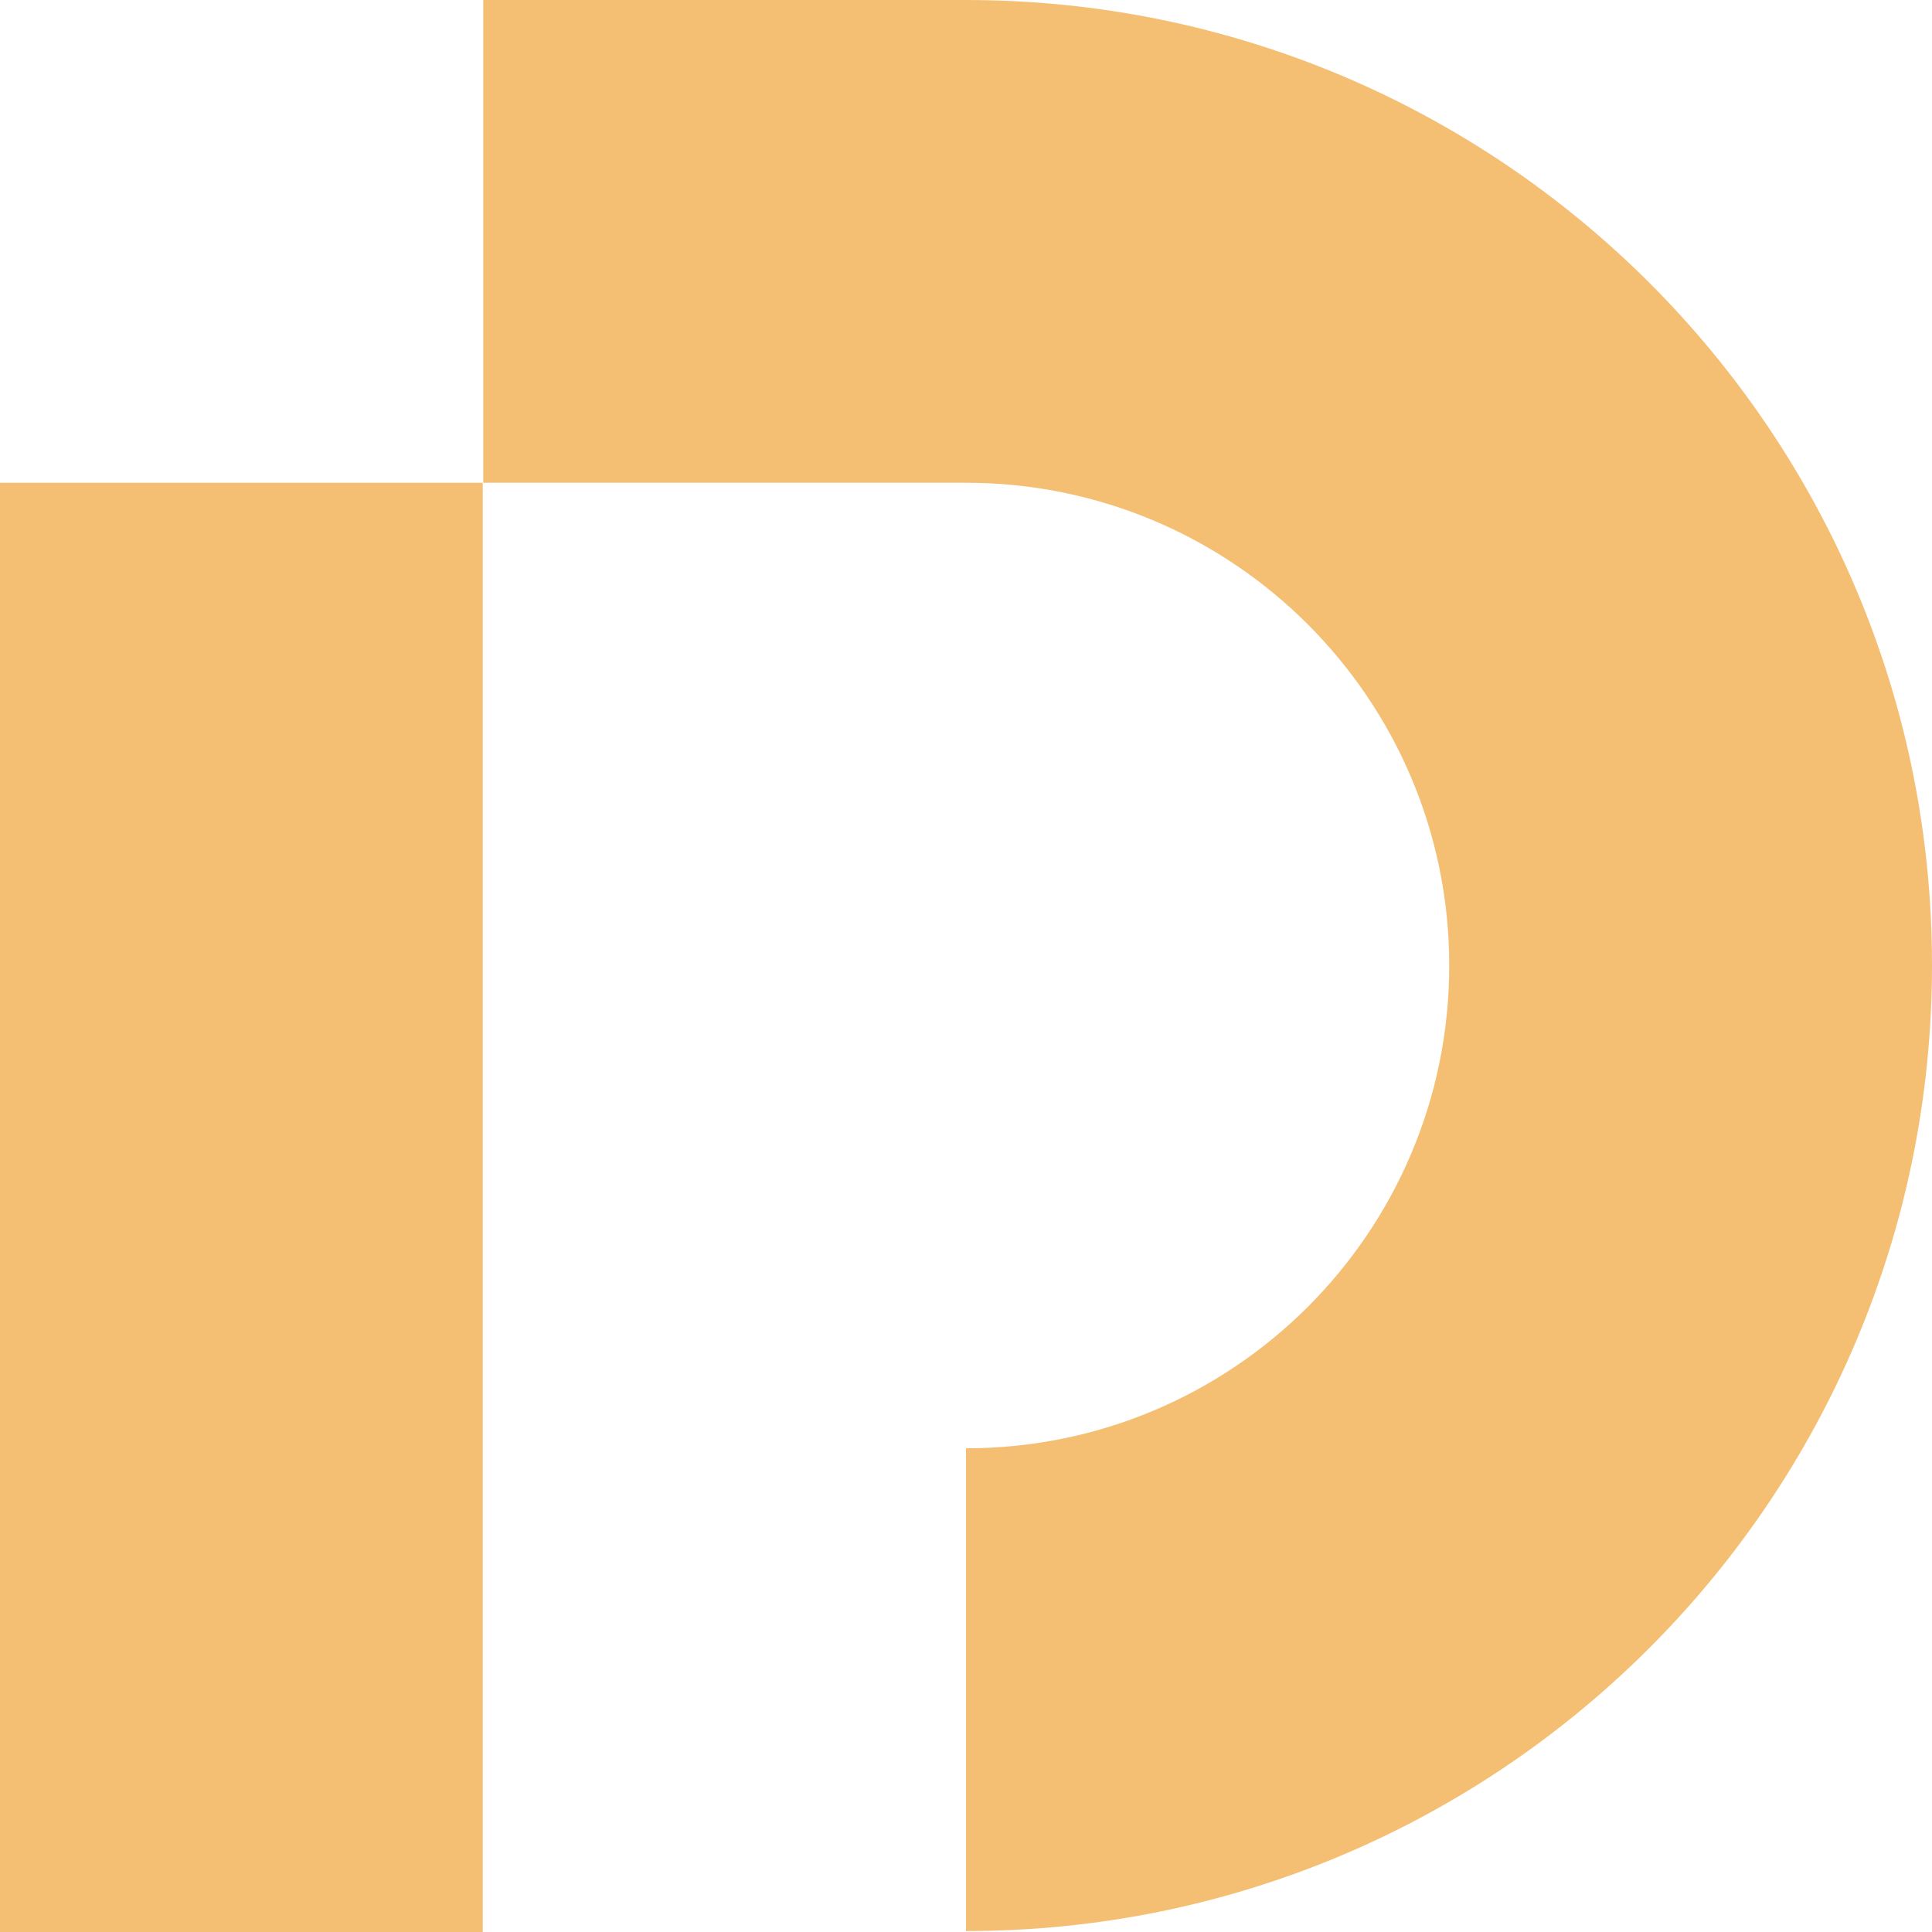
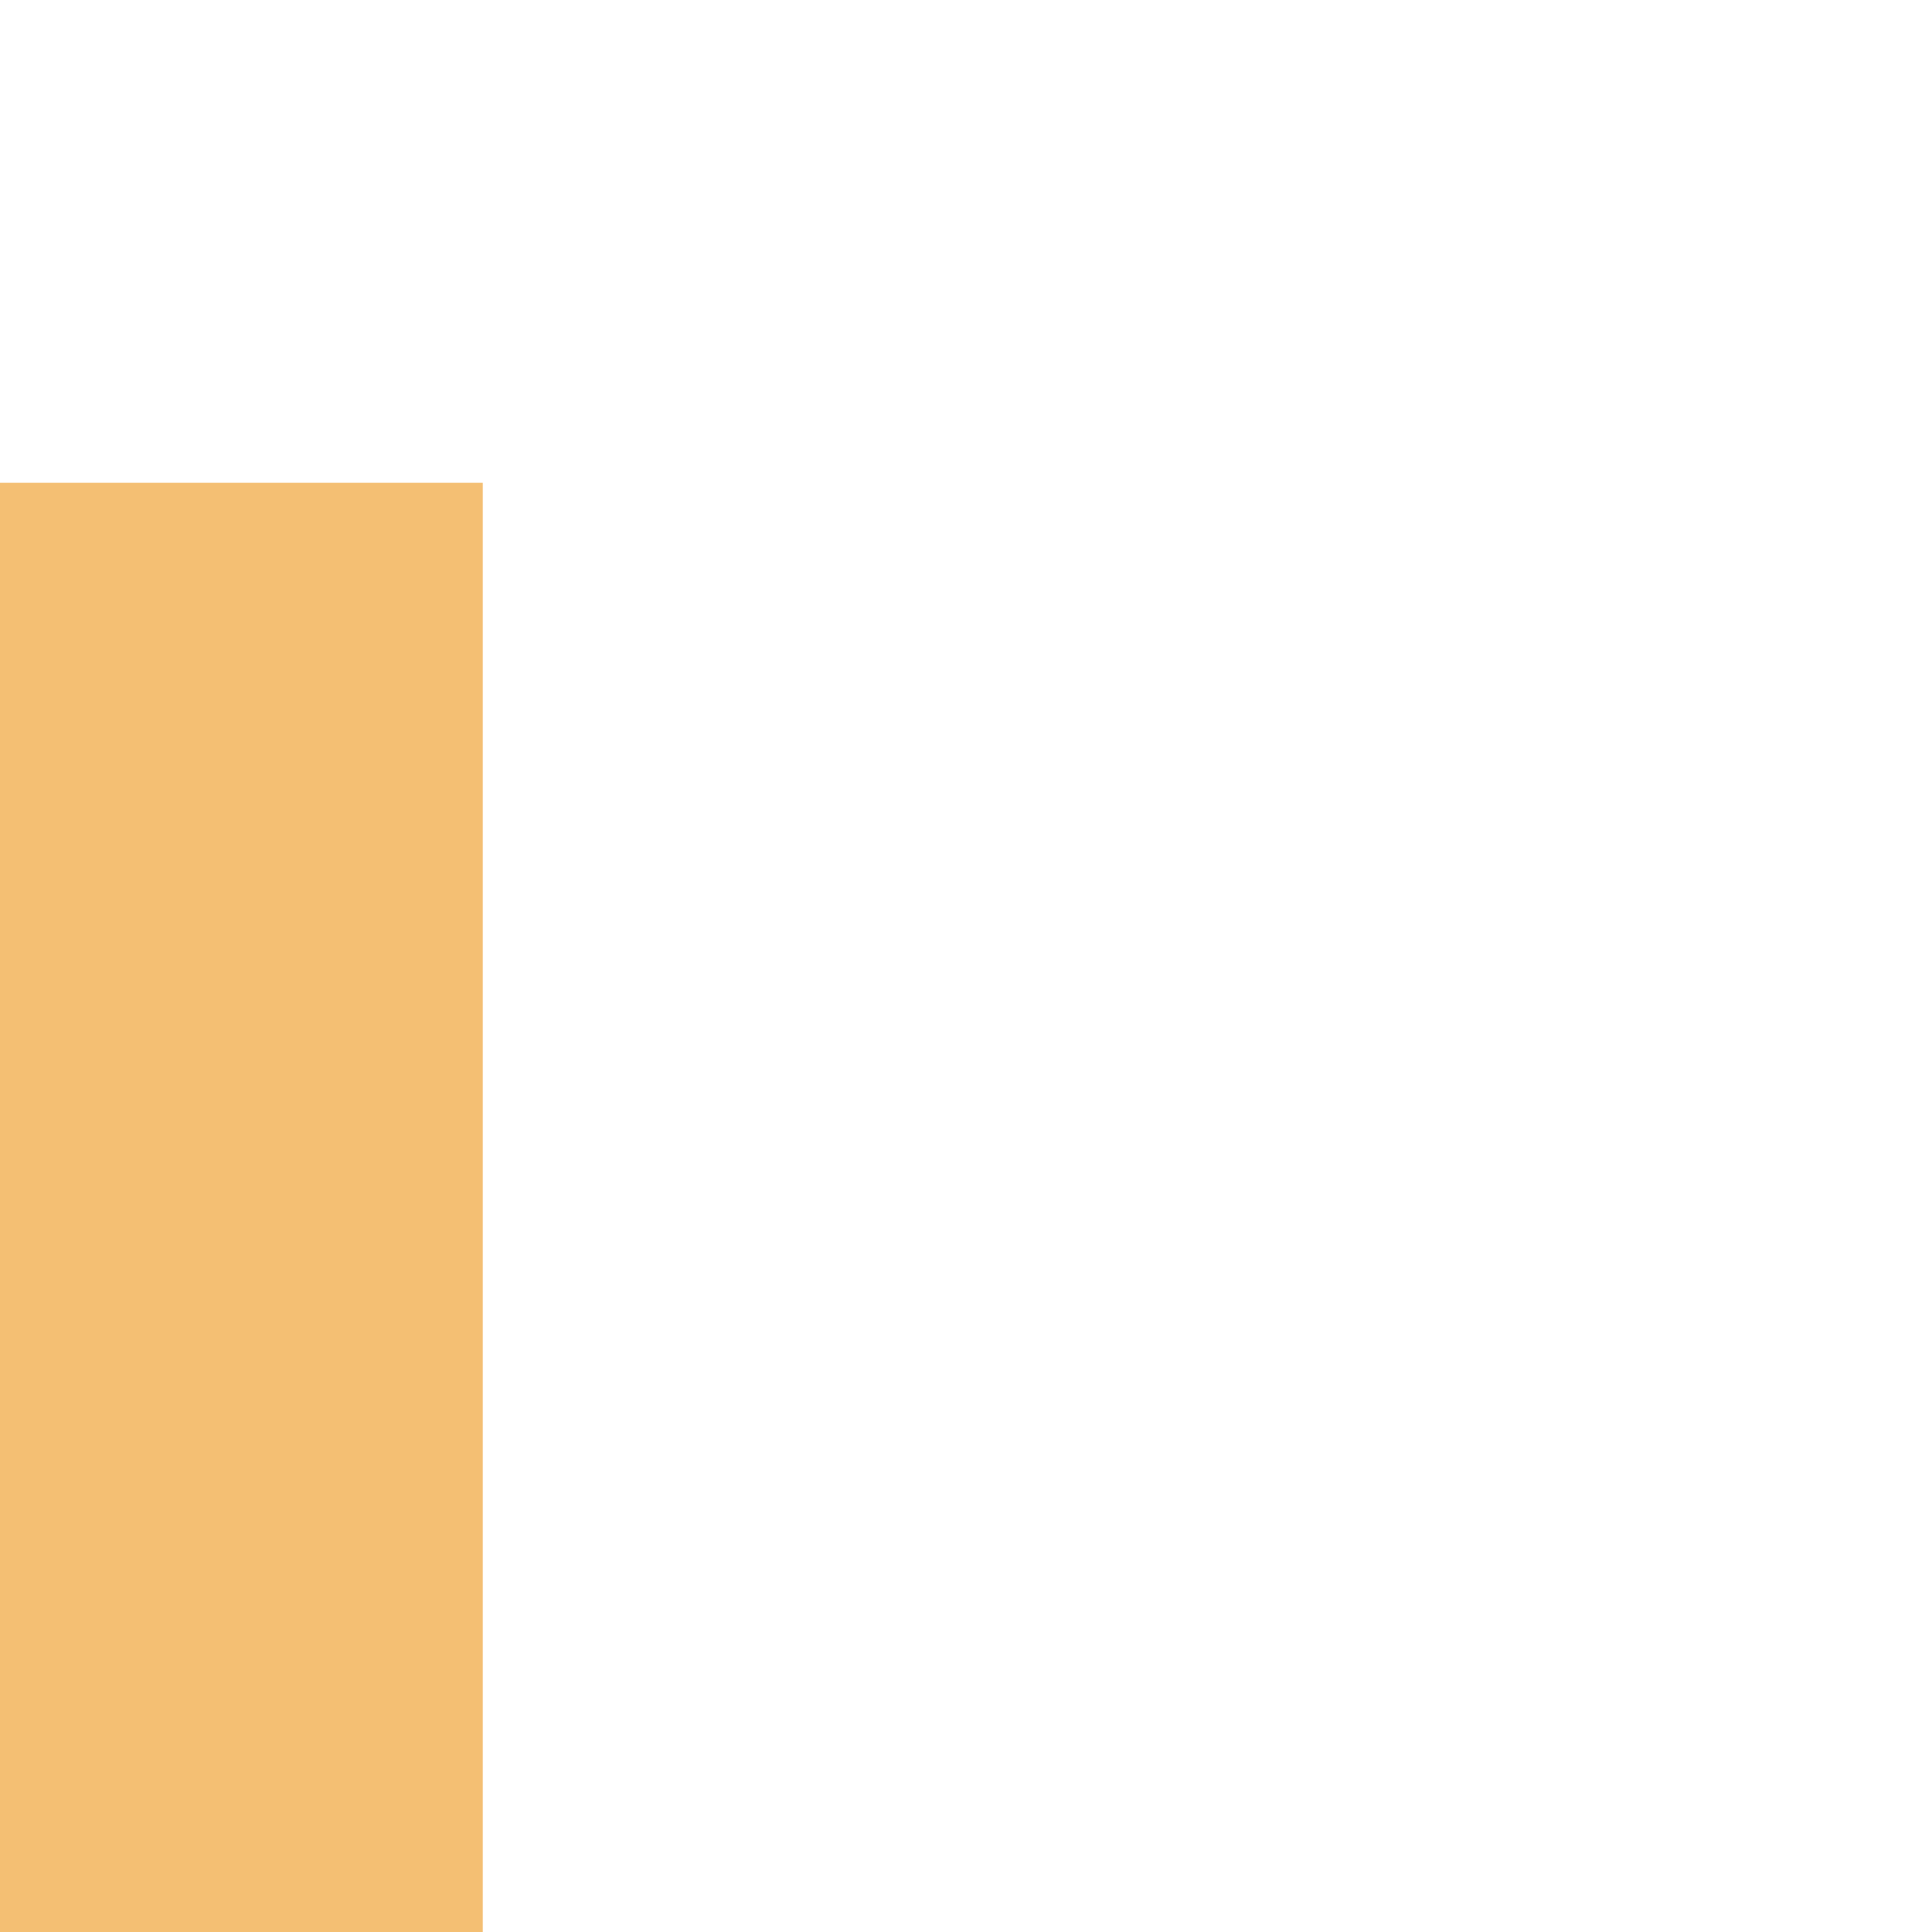
<svg xmlns="http://www.w3.org/2000/svg" id="uuid-39ae9887-8bc4-49d6-ba4d-6589834cce2e" data-name="Layer 1" viewBox="0 0 40.94 40.94">
  <defs>
    <style>      .uuid-c30c2db1-c88d-4f85-a7f6-6eb44b6cefee {        fill: #f4bf73;      }    </style>
  </defs>
-   <path class="uuid-c30c2db1-c88d-4f85-a7f6-6eb44b6cefee" d="M20.47,0h-10.23v10.23h10.23c5.65,0,10.24,4.58,10.24,10.23h0c0,5.65-4.58,10.23-10.24,10.23v10.23c11.31,0,20.47-9.16,20.47-20.47S31.77,0,20.47,0Z" />
  <polygon class="uuid-c30c2db1-c88d-4f85-a7f6-6eb44b6cefee" points="10.23 30.03 10.23 20.47 10.23 10.23 0 10.23 0 40.94 10.23 40.94 10.23 30.7 10.23 30.03" />
</svg>